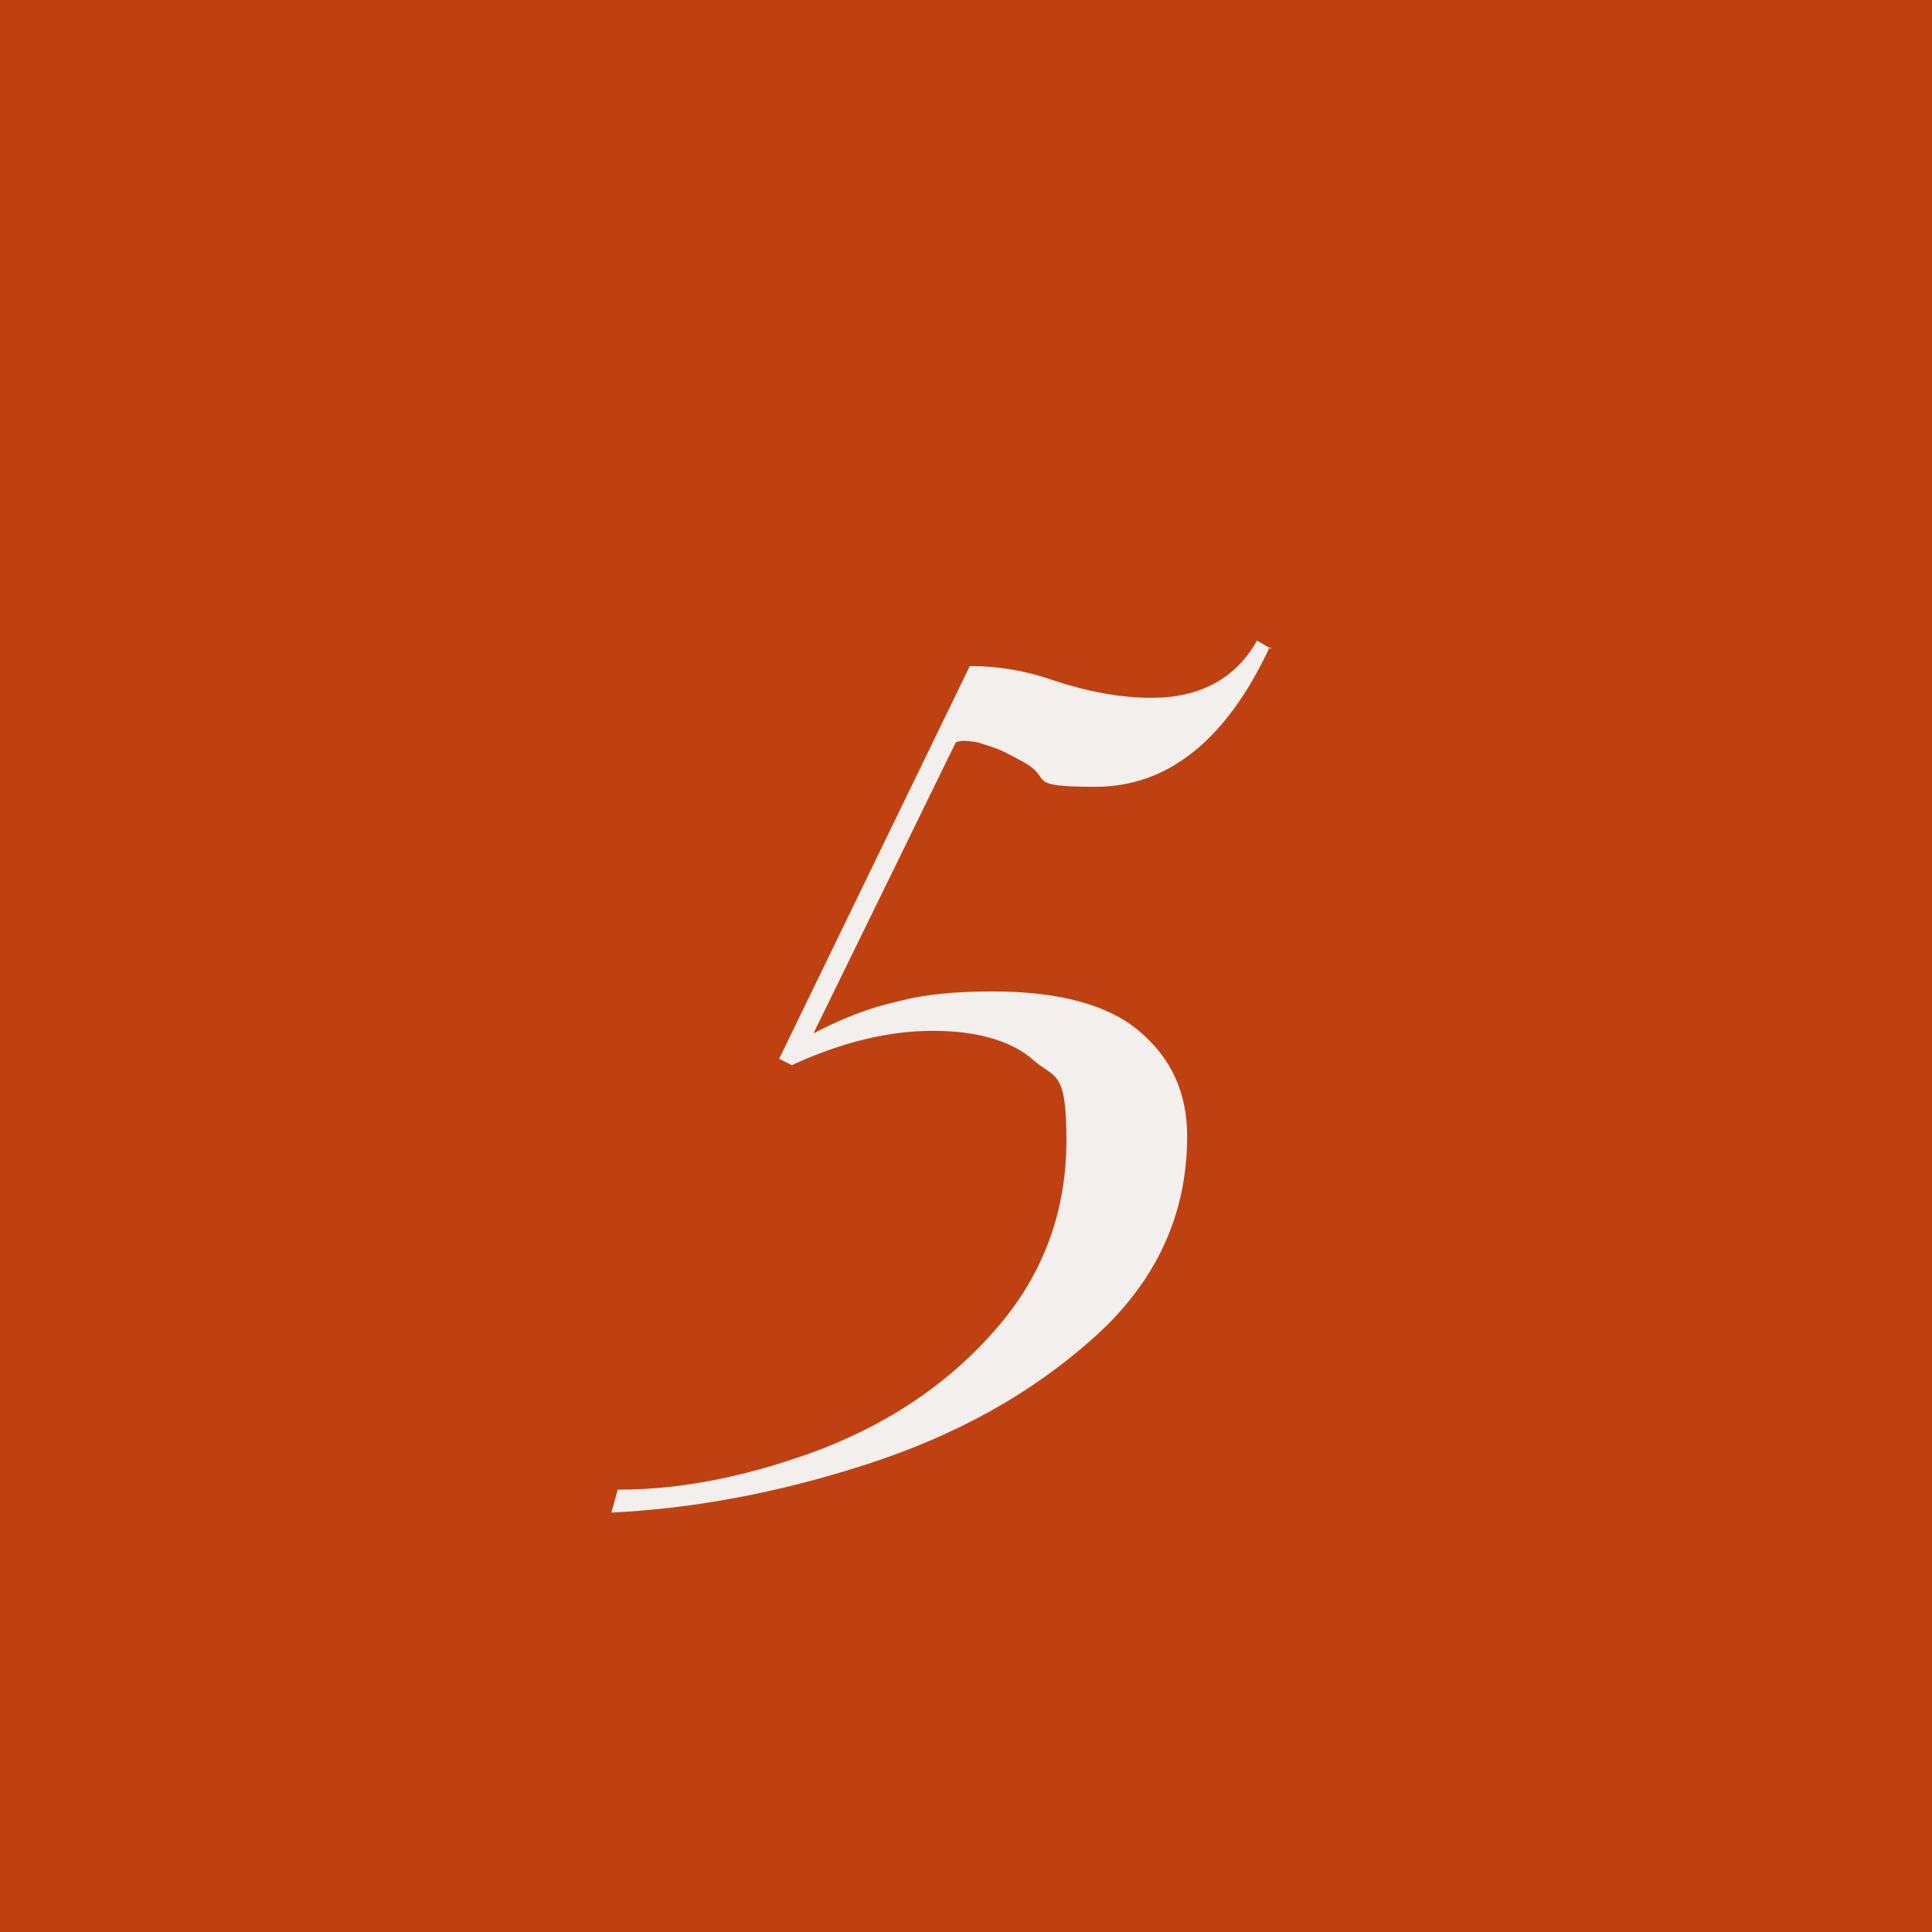
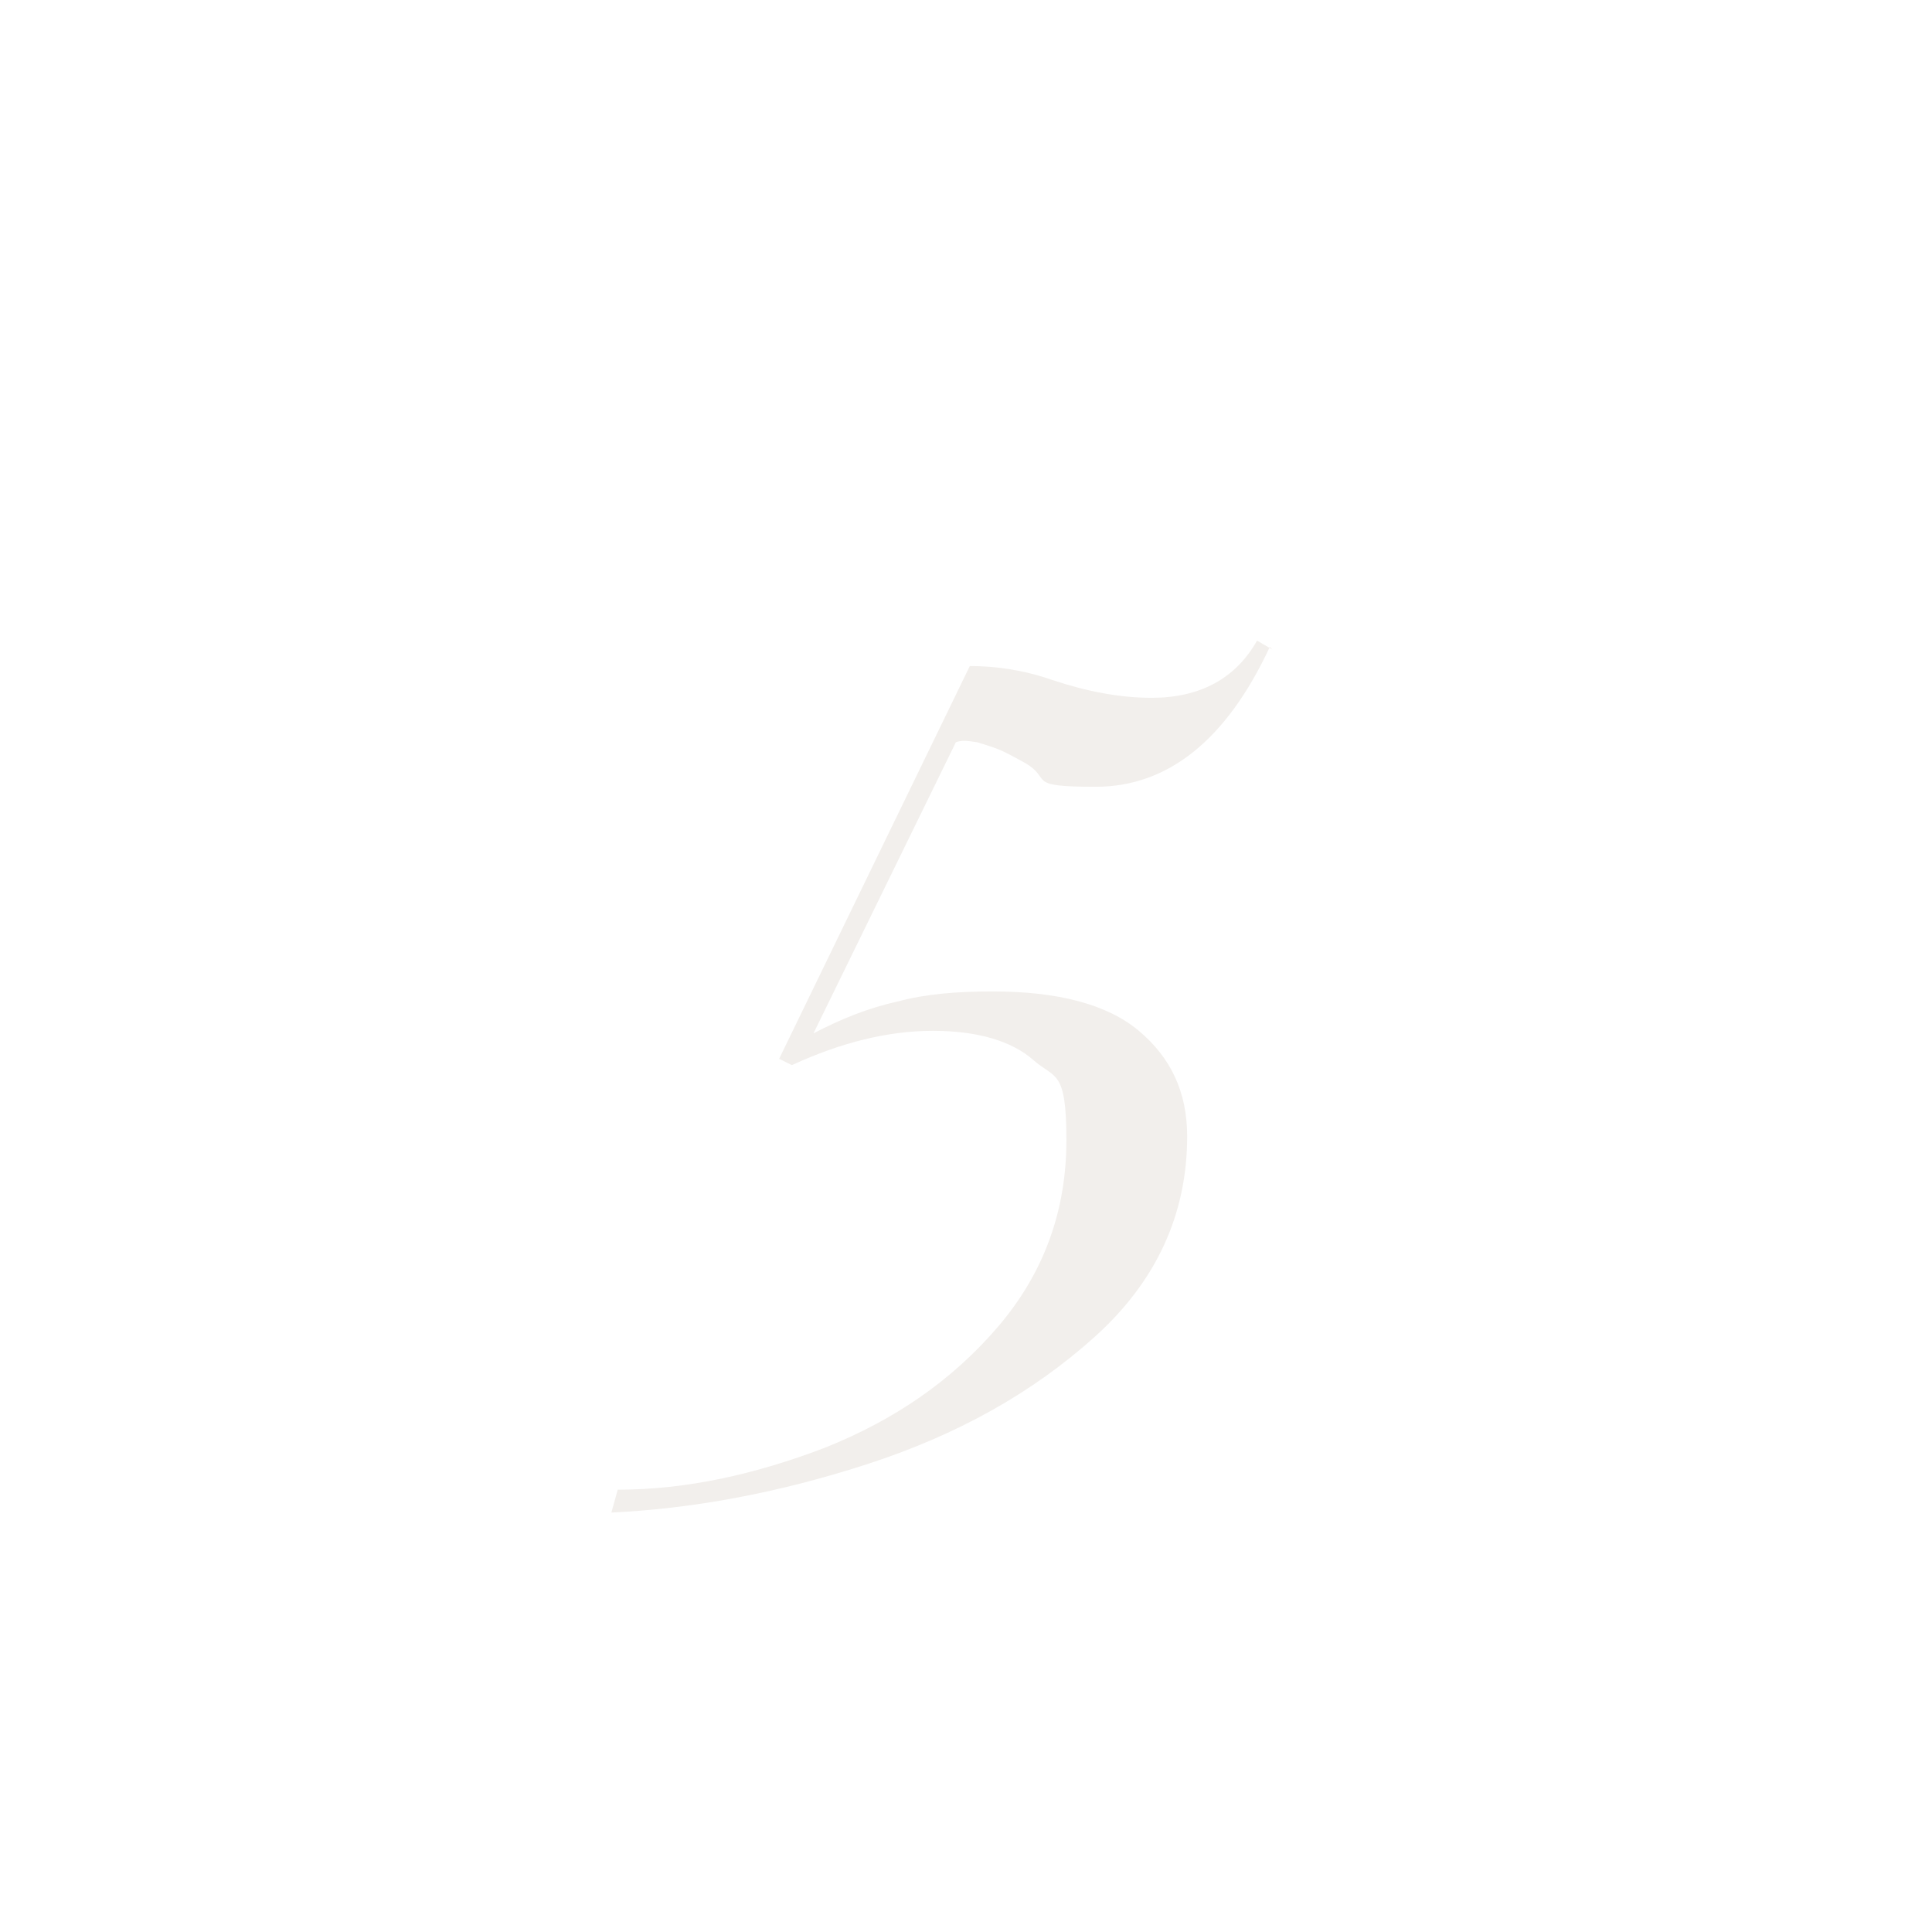
<svg xmlns="http://www.w3.org/2000/svg" id="Capa_1" viewBox="0 0 152 152">
  <defs>
    <style>      .st0 {        fill: #bf4111;      }      .st1 {        isolation: isolate;      }      .st2 {        fill: #f2efec;      }    </style>
  </defs>
  <g id="Grupo_96">
-     <rect id="Rectángulo_62" class="st0" width="152" height="152" />
    <g id="_5" class="st1">
      <g class="st1">
        <path class="st2" d="M99.9,50.9c-3.4,7.3-8,11-13.7,11s-3.3-.6-5.6-1.9c-.2-.1-.7-.4-1.5-.8-.8-.4-1.6-.6-2.2-.8-.7-.1-1.2-.2-1.7,0l-11.2,22.9c2.1-1.1,4.3-2,6.6-2.5,2.2-.6,4.7-.8,7.5-.8,5.1,0,9,1,11.5,3.1,2.5,2.1,3.8,4.8,3.8,8.3,0,6.1-2.4,11.4-7.3,15.8-4.9,4.4-10.8,7.7-17.9,10-7.1,2.3-13.8,3.5-20.1,3.8l.5-1.8c5.4,0,10.8-1.2,16.3-3.3,5.5-2.2,10-5.3,13.6-9.5,3.6-4.2,5.4-9.1,5.4-14.7s-.9-4.8-2.6-6.3c-1.7-1.5-4.4-2.3-7.9-2.3s-7.2.9-11.1,2.7l-1-.5,15-30.9c2,0,4.2.3,6.5,1.1,2.7.9,5.3,1.4,7.8,1.4,3.8,0,6.6-1.5,8.3-4.5l1.2.7Z" />
      </g>
    </g>
  </g>
</svg>